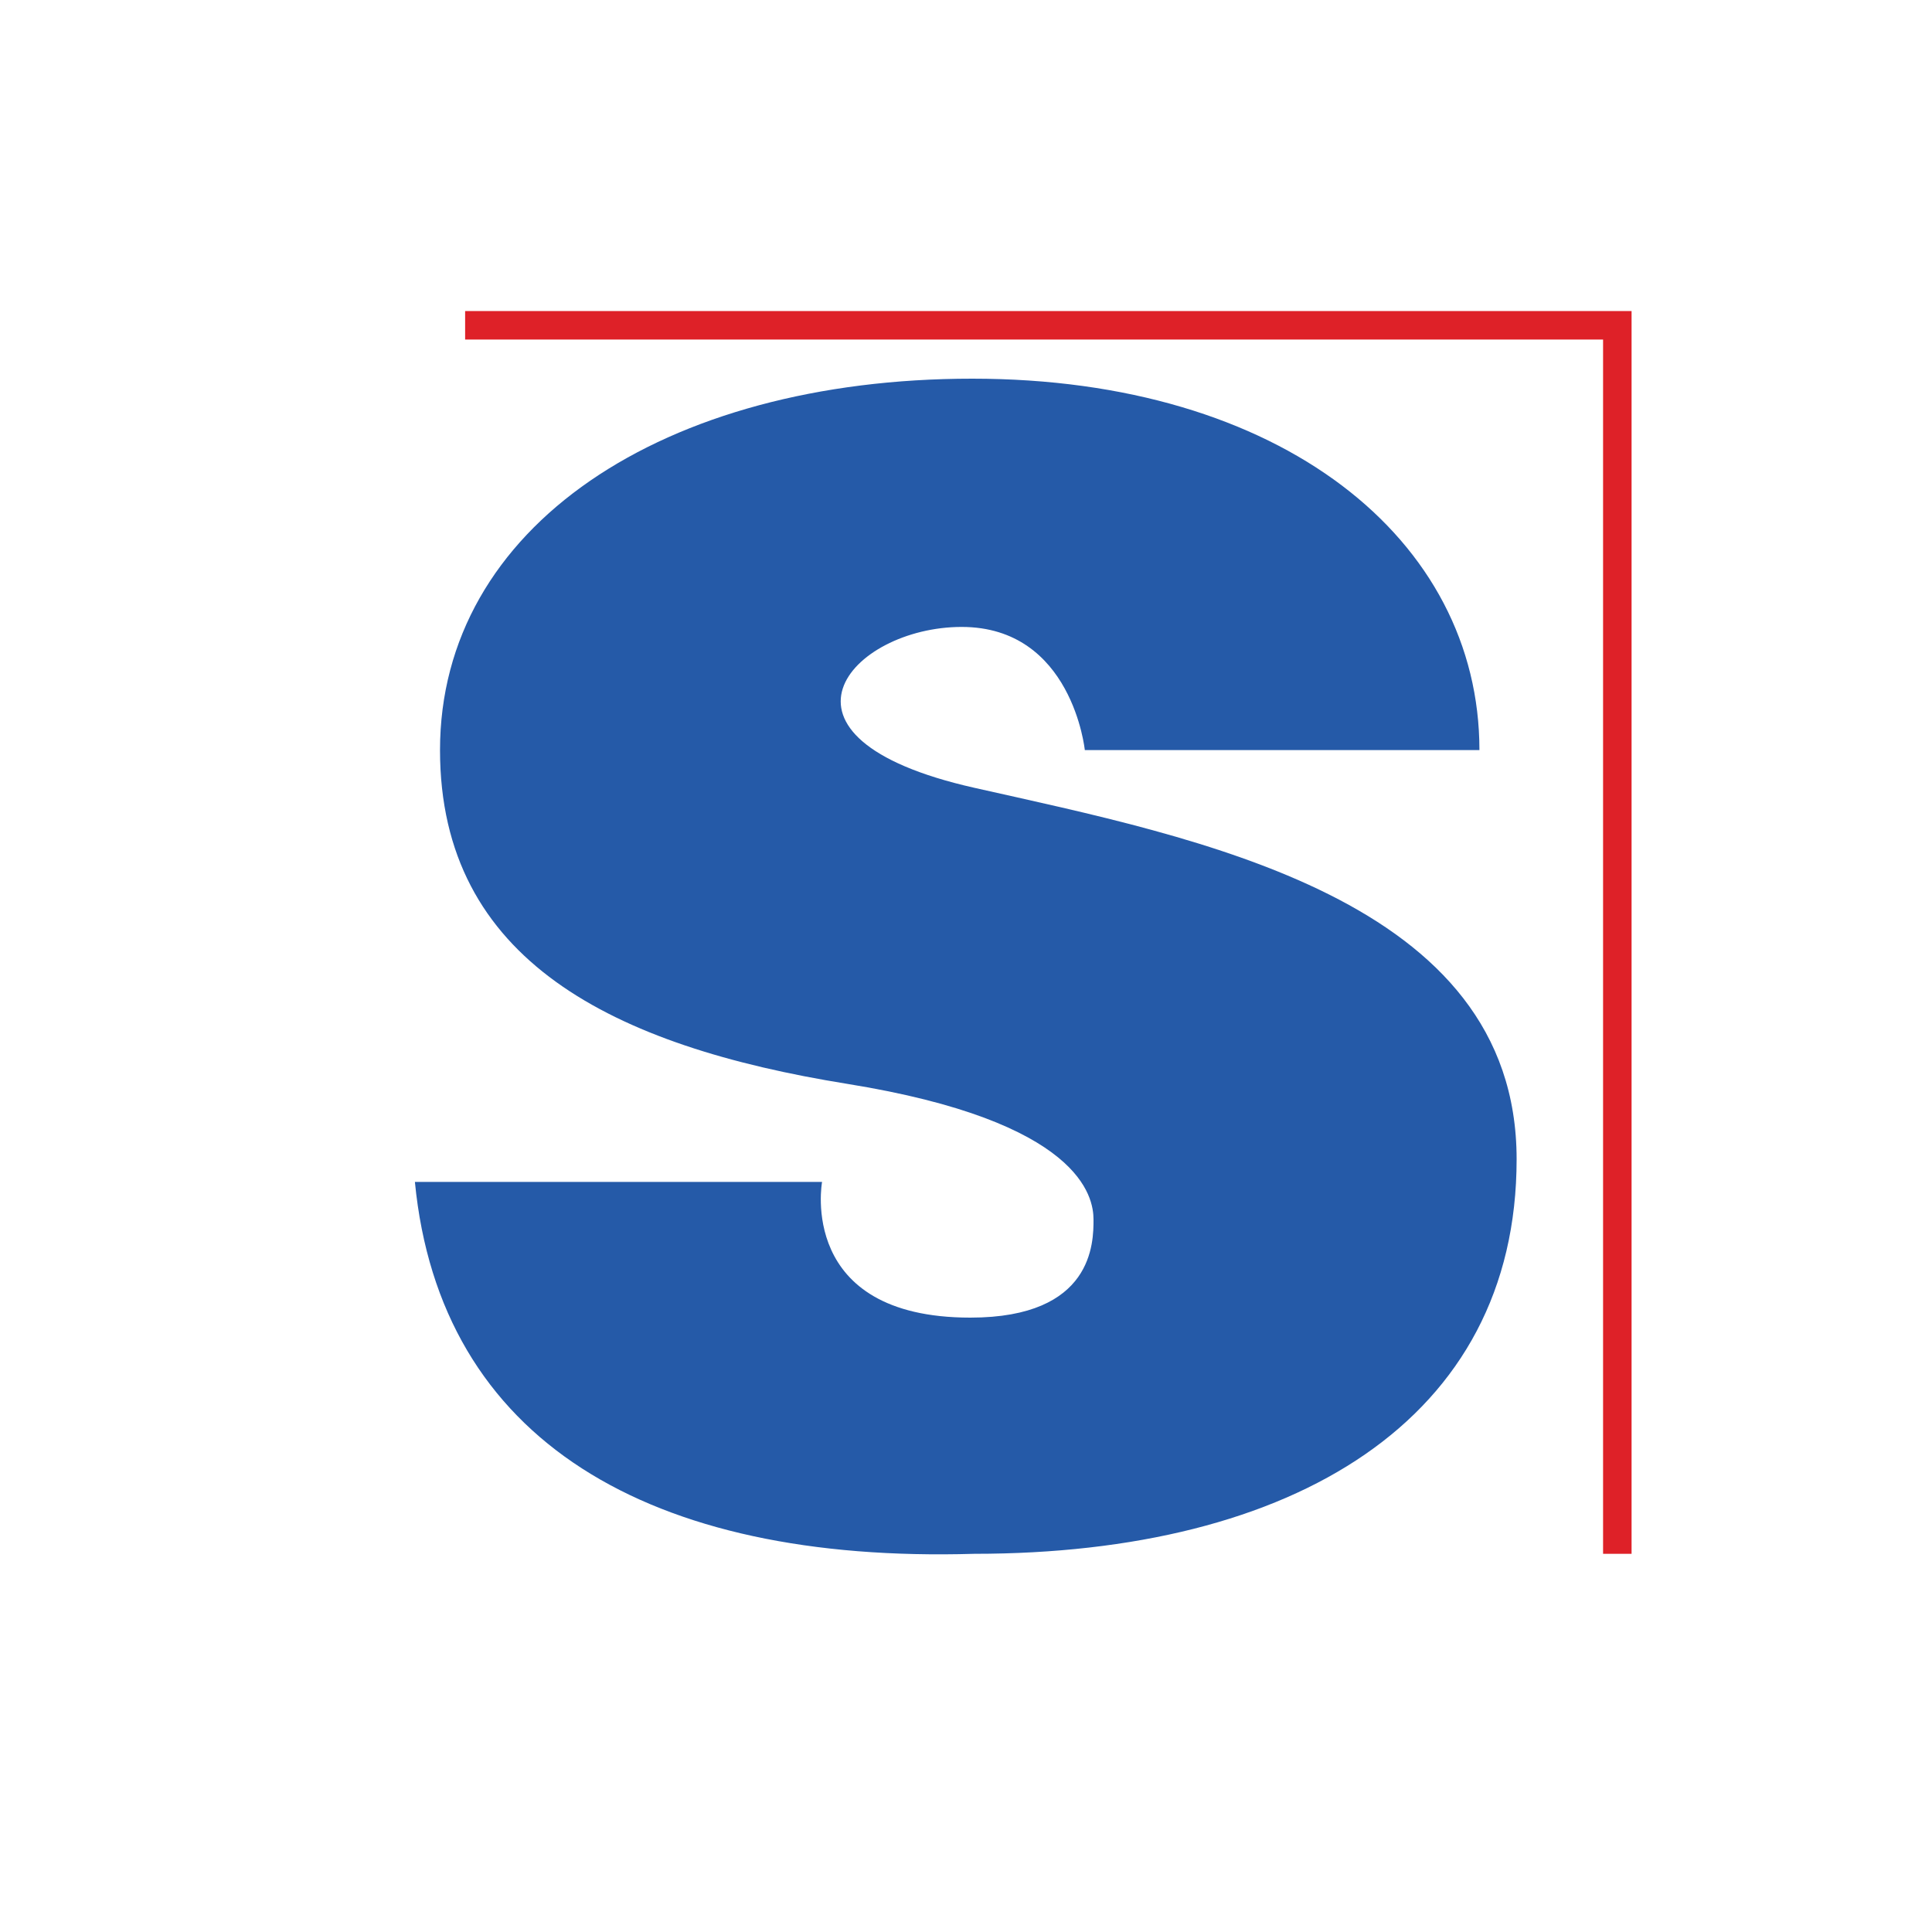
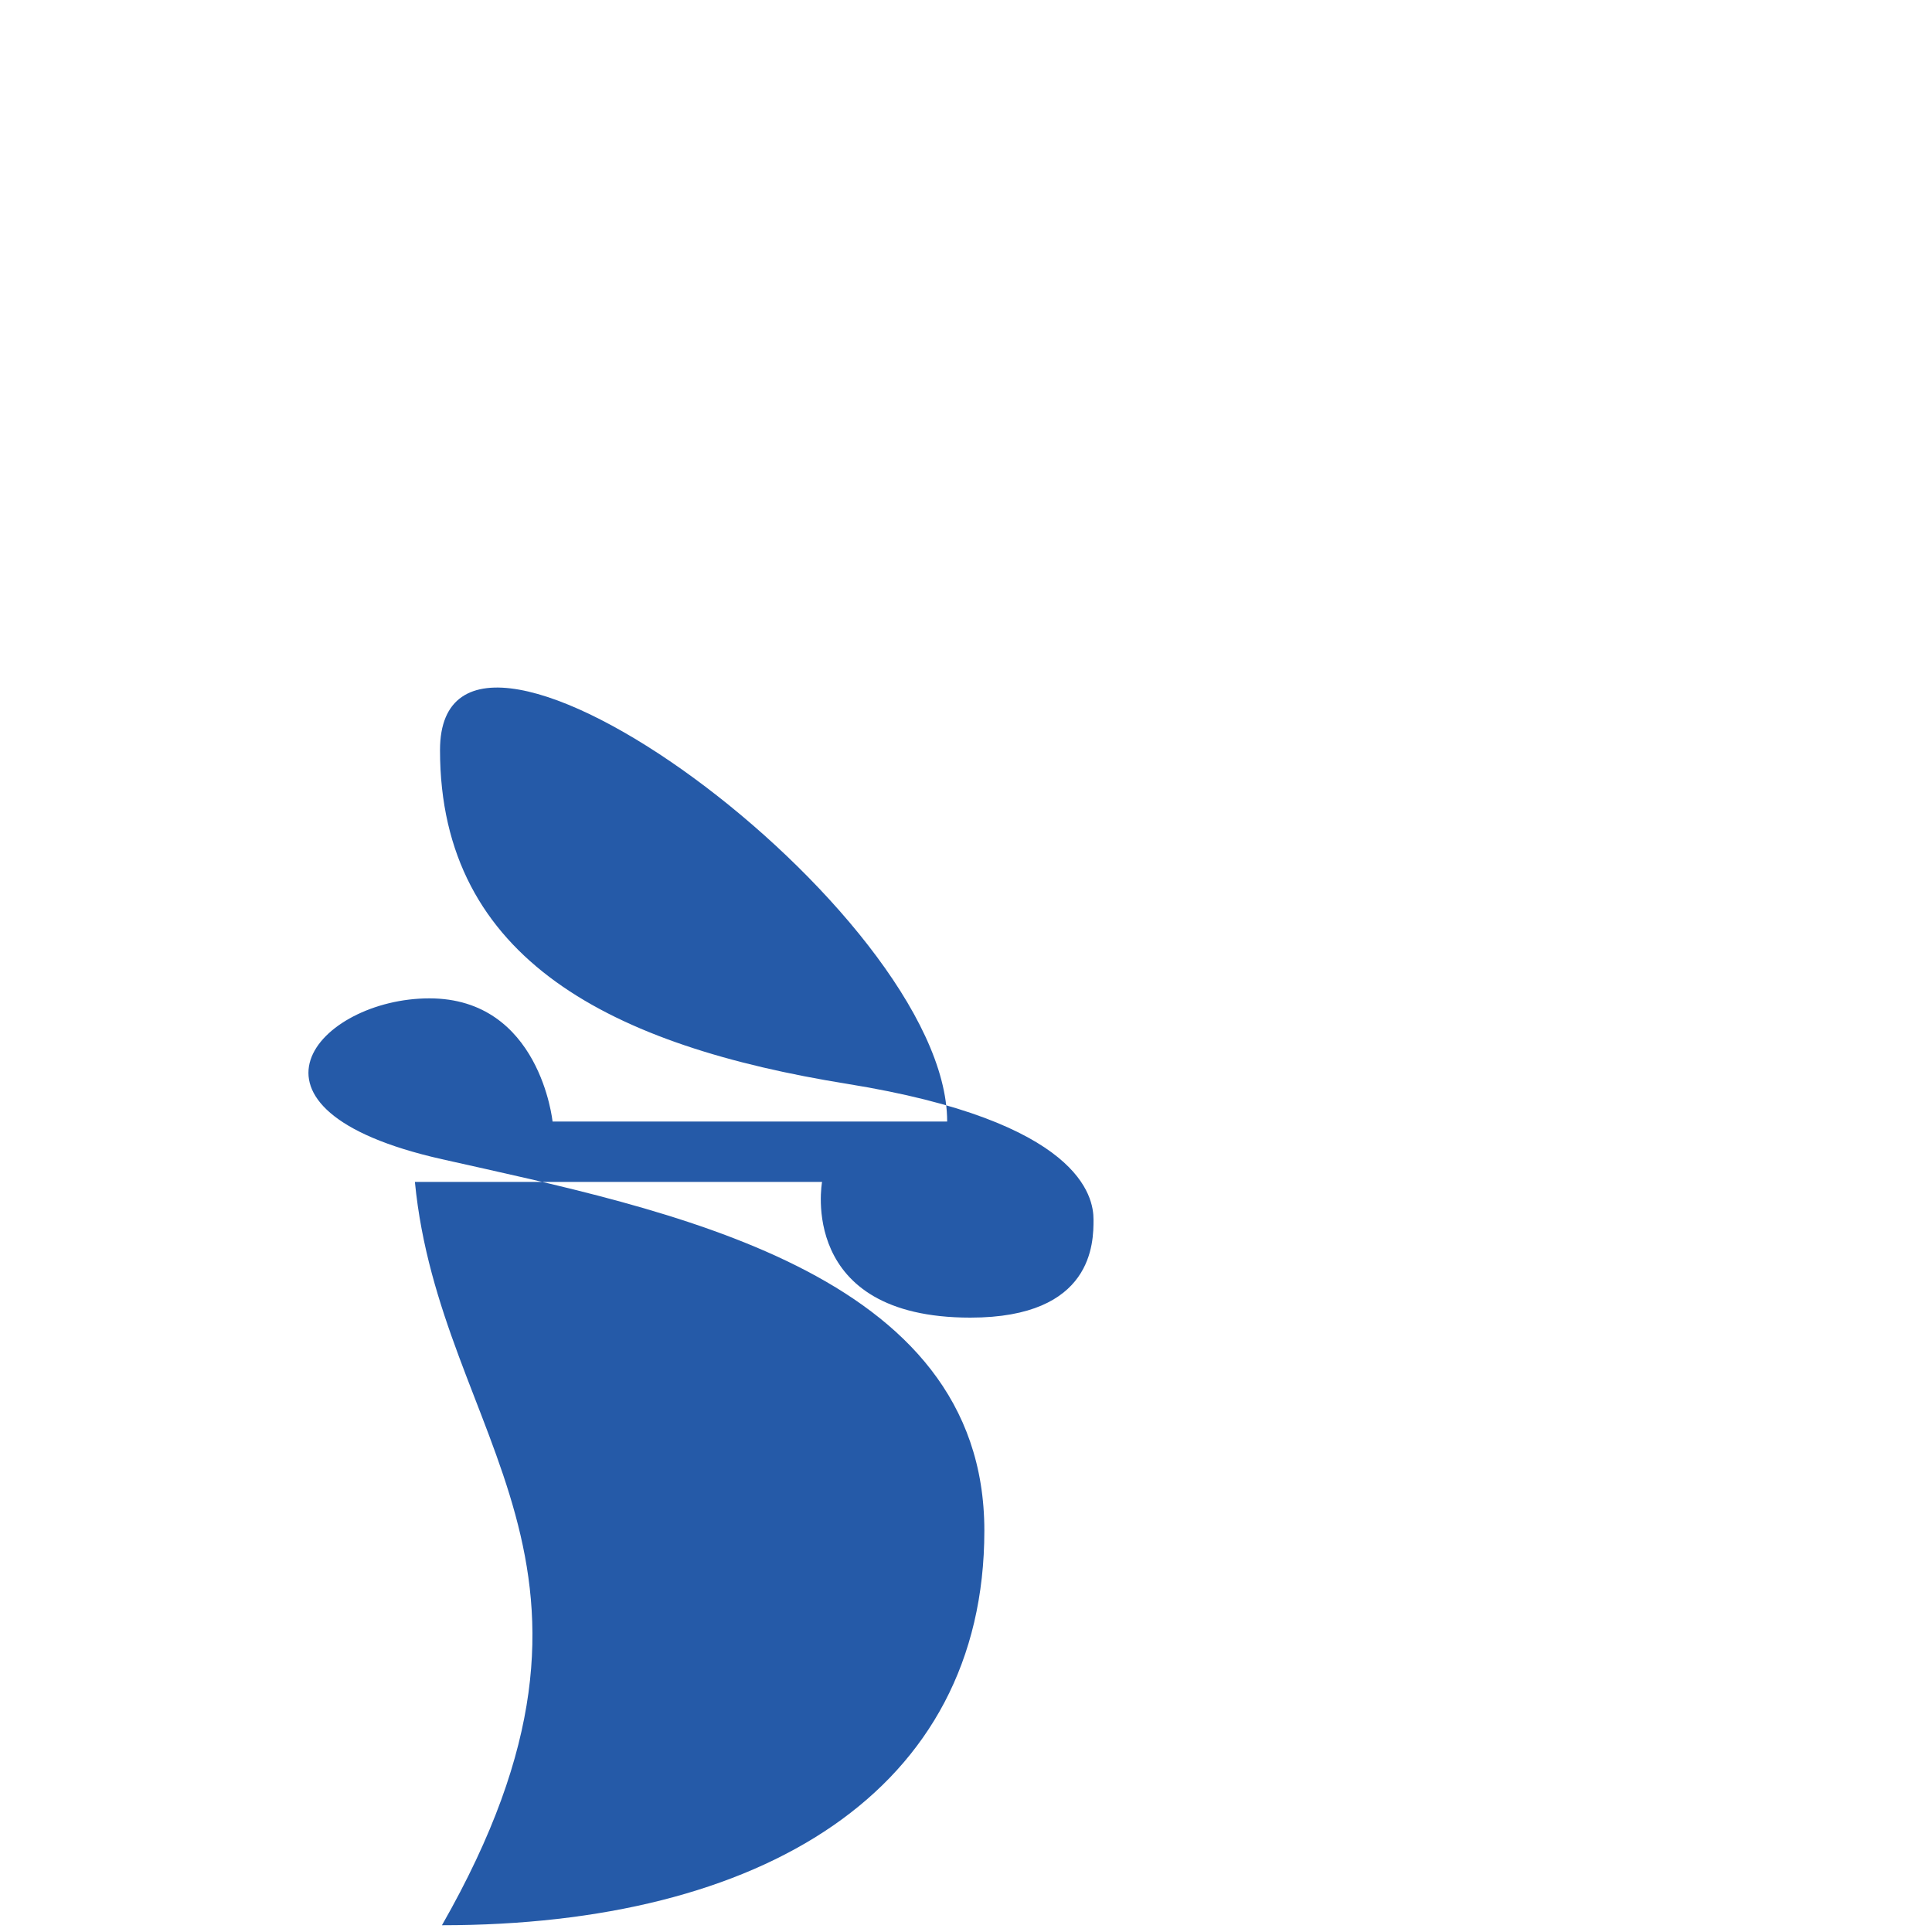
<svg xmlns="http://www.w3.org/2000/svg" version="1.1" id="NOMORERACK" x="0px" y="0px" viewBox="0 0 400 400" style="enable-background:new 0 0 400 400;" xml:space="preserve">
  <style type="text/css">
	.st0{fill:#255AA8;}
	.st1{fill:#DE2128;}
</style>
-   <path class="st0" d="M85.9,244.7h84.3c0,0-5.2,28.1,30.7,28.1c25.5,0,25.5-15.6,25.5-20.3s-2.6-20.3-51-28.1s-84.3-25.5-84.3-69.1  c0-46.2,46.2-76.9,110.2-76.9s105,33.3,105,76.9h-81.7c0,0-2.6-25.5-25.5-25.5s-43.6,22.9,2.6,33.3s112.3,22.9,112.3,76.9  s-46.2,81.7-112.3,81.7C134.3,323.7,91.1,298.2,85.9,244.7z" />
-   <polygon class="st1" points="96.3,64.4 96.3,70.3 331.9,70.3 331.9,321.7 337.8,321.7 337.8,64.4 " />
+   <path class="st0" d="M85.9,244.7h84.3c0,0-5.2,28.1,30.7,28.1c25.5,0,25.5-15.6,25.5-20.3s-2.6-20.3-51-28.1s-84.3-25.5-84.3-69.1  s105,33.3,105,76.9h-81.7c0,0-2.6-25.5-25.5-25.5s-43.6,22.9,2.6,33.3s112.3,22.9,112.3,76.9  s-46.2,81.7-112.3,81.7C134.3,323.7,91.1,298.2,85.9,244.7z" />
</svg>